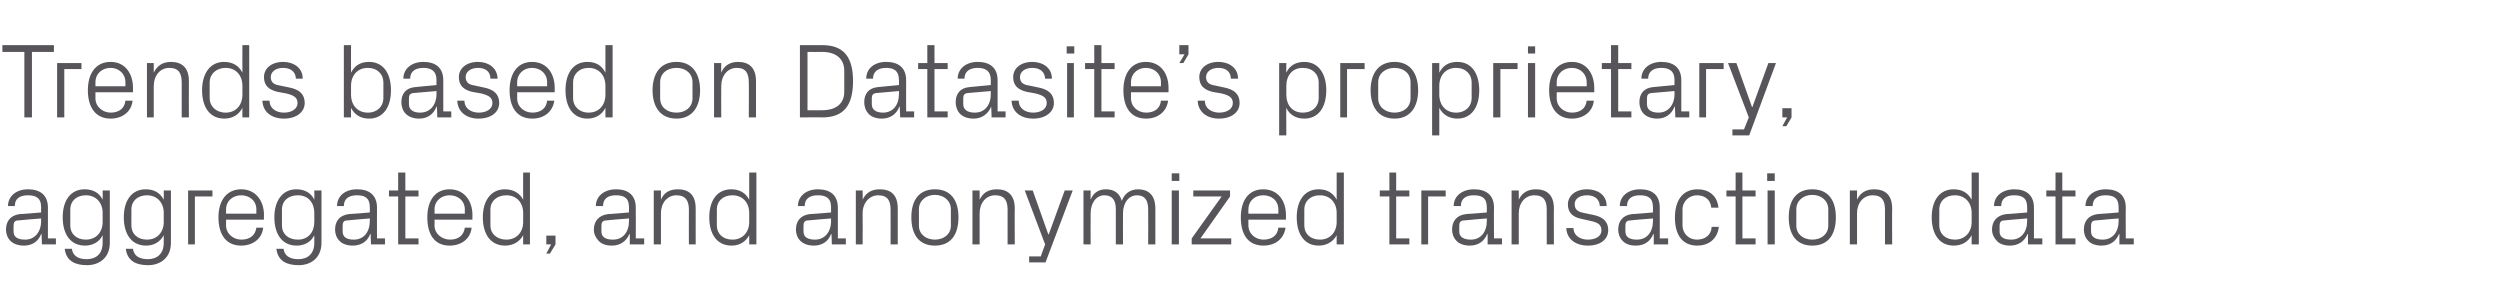
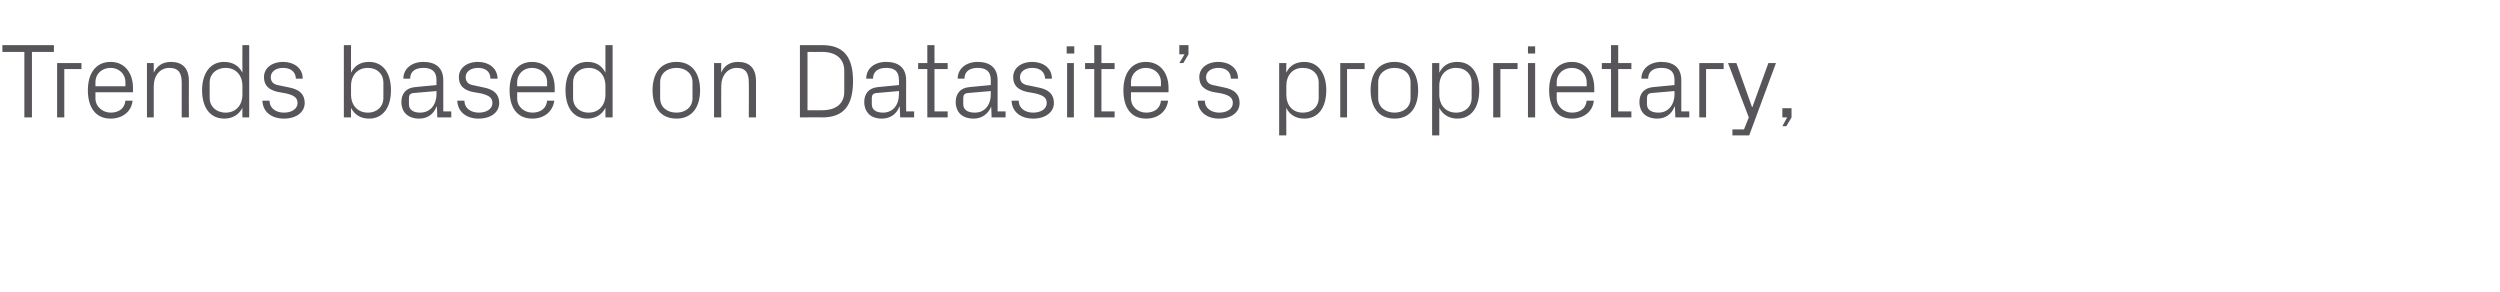
<svg xmlns="http://www.w3.org/2000/svg" version="1.1" width="626px" height="73.2px" viewBox="0 -8 626 73.2" style="top:-8px">
  <desc>Trends based on Datasite’s proprietary, aggregated, and anonymized transaction data</desc>
  <defs />
  <g id="Polygon23971">
-     <path d="M 10.3 43.9 C 10.3 41.5 8.9 40.9 7 40.9 C 5 40.9 3.7 41.7 3.7 43.6 C 3.7 43.6 2 43.6 2 43.6 C 2 41.1 4.1 39.4 7 39.4 C 10 39.4 12 40.8 12 44 C 11.99 43.98 12 51.7 12 51.7 L 14 51.7 L 14 53.2 L 10.5 53.2 L 10.4 50.6 C 10.4 50.6 10.34 50.58 10.3 50.6 C 9.6 52.5 8 53.5 6 53.5 C 4.6 53.5 3.4 53.1 2.6 52.3 C 1.9 51.6 1.5 50.6 1.5 49.5 C 1.5 47.4 2.6 45.9 5 45.6 C 5.04 45.65 10.3 45.2 10.3 45.2 C 10.3 45.2 10.26 43.92 10.3 43.9 Z M 4.5 47.2 C 3.7 47.2 3.4 47.7 3.4 48.5 C 3.4 48.5 3.4 50 3.4 50 C 3.4 51.4 4.5 52 6.3 52 C 8.7 52 10.3 50.1 10.3 47.3 C 10.26 47.32 10.3 46.7 10.3 46.7 C 10.3 46.7 4.52 47.16 4.5 47.2 Z M 27.5 52.8 C 27.5 56.6 24.8 58.4 21.8 58.4 C 19 58.4 16.6 57.5 16.2 54.3 C 16.2 54.3 18 54.3 18 54.3 C 18.2 55.9 19.4 56.9 21.7 56.9 C 24 56.9 25.7 55.6 25.7 52.8 C 25.7 52.8 25.7 50.9 25.7 50.9 C 24.9 52.6 23.2 53.5 21.3 53.5 C 17.6 53.5 15.7 50.6 15.7 46.4 C 15.7 42.3 17.6 39.4 21.2 39.4 C 23.3 39.4 24.9 40.3 25.7 42 C 25.74 42.01 25.7 39.7 25.7 39.7 L 27.5 39.7 C 27.5 39.7 27.5 52.81 27.5 52.8 Z M 25.7 45.3 C 25.7 42.8 24.1 40.9 21.5 40.9 C 19.1 40.9 17.6 42.4 17.6 44.4 C 17.6 44.4 17.6 48.5 17.6 48.5 C 17.6 50.5 19.1 52 21.5 52 C 24.1 52 25.7 50.1 25.7 47.6 C 25.7 47.6 25.7 45.3 25.7 45.3 Z M 42.8 52.8 C 42.8 56.6 40.1 58.4 37.1 58.4 C 34.3 58.4 31.9 57.5 31.5 54.3 C 31.5 54.3 33.3 54.3 33.3 54.3 C 33.5 55.9 34.7 56.9 37 56.9 C 39.3 56.9 41 55.6 41 52.8 C 41 52.8 41 50.9 41 50.9 C 40.1 52.6 38.5 53.5 36.6 53.5 C 32.9 53.5 31 50.6 31 46.4 C 31 42.3 32.9 39.4 36.5 39.4 C 38.6 39.4 40.1 40.3 41 42 C 41.04 42.01 41 39.7 41 39.7 L 42.8 39.7 C 42.8 39.7 42.8 52.81 42.8 52.8 Z M 41 45.3 C 41 42.8 39.4 40.9 36.8 40.9 C 34.4 40.9 32.9 42.4 32.9 44.4 C 32.9 44.4 32.9 48.5 32.9 48.5 C 32.9 50.5 34.4 52 36.8 52 C 39.4 52 41 50.1 41 47.6 C 41 47.6 41 45.3 41 45.3 Z M 47.1 39.7 L 53.2 39.7 L 53.2 41.2 L 48.8 41.2 L 48.8 53.2 L 47.1 53.2 L 47.1 39.7 Z M 64.2 44.5 C 64.2 42.2 62.4 40.9 60.4 40.9 C 58.4 40.9 56.6 42.2 56.6 44.5 C 56.63 44.45 56.6 45.5 56.6 45.5 L 64.2 45.5 C 64.2 45.5 64.16 44.45 64.2 44.5 Z M 65.9 49 C 65.6 51.9 63.2 53.5 60.4 53.5 C 56.5 53.5 54.7 50.6 54.7 46.4 C 54.7 42.3 56.7 39.4 60.4 39.4 C 64.1 39.4 66.1 42.4 66.1 45.8 C 66.05 45.83 66.1 47 66.1 47 L 56.6 47 C 56.6 47 56.63 48.43 56.6 48.4 C 56.6 50.6 58.5 52 60.4 52 C 62.4 52 63.9 51.1 64.2 49 C 64.2 49 65.9 49 65.9 49 Z M 80.5 52.8 C 80.5 56.6 77.8 58.4 74.8 58.4 C 72 58.4 69.6 57.5 69.2 54.3 C 69.2 54.3 71 54.3 71 54.3 C 71.2 55.9 72.4 56.9 74.7 56.9 C 77 56.9 78.7 55.6 78.7 52.8 C 78.7 52.8 78.7 50.9 78.7 50.9 C 77.9 52.6 76.2 53.5 74.3 53.5 C 70.6 53.5 68.7 50.6 68.7 46.4 C 68.7 42.3 70.7 39.4 74.2 39.4 C 76.3 39.4 77.9 40.3 78.7 42 C 78.75 42.01 78.7 39.7 78.7 39.7 L 80.5 39.7 C 80.5 39.7 80.51 52.81 80.5 52.8 Z M 78.7 45.3 C 78.7 42.8 77.2 40.9 74.6 40.9 C 72.1 40.9 70.6 42.4 70.6 44.4 C 70.6 44.4 70.6 48.5 70.6 48.5 C 70.6 50.5 72.1 52 74.6 52 C 77.2 52 78.7 50.1 78.7 47.6 C 78.7 47.6 78.7 45.3 78.7 45.3 Z M 92.6 43.9 C 92.6 41.5 91.3 40.9 89.4 40.9 C 87.4 40.9 86.1 41.7 86.1 43.6 C 86.1 43.6 84.4 43.6 84.4 43.6 C 84.4 41.1 86.4 39.4 89.4 39.4 C 92.4 39.4 94.4 40.8 94.4 44 C 94.37 43.98 94.4 51.7 94.4 51.7 L 96.4 51.7 L 96.4 53.2 L 92.9 53.2 L 92.8 50.6 C 92.8 50.6 92.72 50.58 92.7 50.6 C 92 52.5 90.4 53.5 88.3 53.5 C 87 53.5 85.7 53.1 85 52.3 C 84.3 51.6 83.9 50.6 83.9 49.5 C 83.9 47.4 85 45.9 87.4 45.6 C 87.41 45.65 92.6 45.2 92.6 45.2 C 92.6 45.2 92.63 43.92 92.6 43.9 Z M 86.9 47.2 C 86.1 47.2 85.8 47.7 85.8 48.5 C 85.8 48.5 85.8 50 85.8 50 C 85.8 51.4 86.9 52 88.6 52 C 91.1 52 92.6 50.1 92.6 47.3 C 92.63 47.32 92.6 46.7 92.6 46.7 C 92.6 46.7 86.9 47.16 86.9 47.2 Z M 101.5 51.7 L 104.8 51.7 L 104.8 53.2 L 99.7 53.2 L 99.7 41.2 L 97.4 41.2 L 97.4 39.7 L 99.7 39.7 L 99.7 35.2 L 101.5 35.2 L 101.5 39.7 L 104.8 39.7 L 104.8 41.2 L 101.5 41.2 L 101.5 51.7 Z M 116.4 44.5 C 116.4 42.2 114.6 40.9 112.6 40.9 C 110.6 40.9 108.8 42.2 108.8 44.5 C 108.85 44.45 108.8 45.5 108.8 45.5 L 116.4 45.5 C 116.4 45.5 116.37 44.45 116.4 44.5 Z M 118.1 49 C 117.8 51.9 115.4 53.5 112.6 53.5 C 108.7 53.5 107 50.6 107 46.4 C 107 42.3 108.9 39.4 112.6 39.4 C 116.3 39.4 118.3 42.4 118.3 45.8 C 118.27 45.83 118.3 47 118.3 47 L 108.8 47 C 108.8 47 108.85 48.43 108.8 48.4 C 108.8 50.6 110.7 52 112.7 52 C 114.6 52 116.1 51.1 116.4 49 C 116.4 49 118.1 49 118.1 49 Z M 131 45.3 C 131 42.8 129.4 40.9 126.8 40.9 C 124.4 40.9 122.8 42.4 122.8 44.4 C 122.8 44.4 122.8 48.5 122.8 48.5 C 122.8 50.5 124.4 52 126.8 52 C 129.4 52 131 50.1 131 47.6 C 131 47.6 131 45.3 131 45.3 Z M 131 53.2 C 131 53.2 130.97 50.88 131 50.9 C 130.1 52.6 128.4 53.5 126.5 53.5 C 122.8 53.5 120.9 50.6 120.9 46.4 C 120.9 42.3 122.9 39.4 126.4 39.4 C 128.5 39.4 130.1 40.3 131 42 C 130.97 42.01 131 35.2 131 35.2 L 132.7 35.2 L 132.7 53.2 L 131 53.2 Z M 139.1 53.2 L 137.7 55.5 L 136.8 55.5 L 138 53.2 L 136.8 53.2 L 136.8 51 L 139.1 51 L 139.1 53.2 Z M 157.5 43.9 C 157.5 41.5 156.2 40.9 154.2 40.9 C 152.3 40.9 151 41.7 151 43.6 C 151 43.6 149.2 43.6 149.2 43.6 C 149.2 41.1 151.3 39.4 154.3 39.4 C 157.2 39.4 159.2 40.8 159.2 44 C 159.23 43.98 159.2 51.7 159.2 51.7 L 161.3 51.7 L 161.3 53.2 L 157.7 53.2 L 157.7 50.6 C 157.7 50.6 157.57 50.58 157.6 50.6 C 156.8 52.5 155.2 53.5 153.2 53.5 C 151.8 53.5 150.6 53.1 149.9 52.3 C 149.2 51.6 148.7 50.6 148.7 49.5 C 148.7 47.4 149.9 45.9 152.3 45.6 C 152.27 45.65 157.5 45.2 157.5 45.2 C 157.5 45.2 157.49 43.92 157.5 43.9 Z M 151.8 47.2 C 150.9 47.2 150.6 47.7 150.6 48.5 C 150.6 48.5 150.6 50 150.6 50 C 150.6 51.4 151.7 52 153.5 52 C 156 52 157.5 50.1 157.5 47.3 C 157.49 47.32 157.5 46.7 157.5 46.7 C 157.5 46.7 151.75 47.16 151.8 47.2 Z M 172.5 44.5 C 172.5 42.3 171.7 40.9 169.4 40.9 C 167.1 40.9 165.5 42.8 165.5 45.4 C 165.48 45.44 165.5 53.2 165.5 53.2 L 163.7 53.2 L 163.7 39.7 L 165.5 39.7 C 165.5 39.7 165.48 42.04 165.5 42 C 166.2 40.3 167.6 39.4 169.7 39.4 C 172.4 39.4 174.2 40.7 174.2 44.2 C 174.22 44.19 174.2 53.2 174.2 53.2 L 172.5 53.2 C 172.5 53.2 172.46 44.51 172.5 44.5 Z M 187.6 45.3 C 187.6 42.8 186 40.9 183.4 40.9 C 181 40.9 179.5 42.4 179.5 44.4 C 179.5 44.4 179.5 48.5 179.5 48.5 C 179.5 50.5 181 52 183.4 52 C 186 52 187.6 50.1 187.6 47.6 C 187.6 47.6 187.6 45.3 187.6 45.3 Z M 187.6 53.2 C 187.6 53.2 187.62 50.88 187.6 50.9 C 186.7 52.6 185.1 53.5 183.2 53.5 C 179.5 53.5 177.6 50.6 177.6 46.4 C 177.6 42.3 179.5 39.4 183.1 39.4 C 185.2 39.4 186.7 40.3 187.6 42 C 187.62 42.01 187.6 35.2 187.6 35.2 L 189.4 35.2 L 189.4 53.2 L 187.6 53.2 Z M 208.1 43.9 C 208.1 41.5 206.7 40.9 204.8 40.9 C 202.8 40.9 201.5 41.7 201.5 43.6 C 201.5 43.6 199.8 43.6 199.8 43.6 C 199.8 41.1 201.9 39.4 204.8 39.4 C 207.8 39.4 209.8 40.8 209.8 44 C 209.79 43.98 209.8 51.7 209.8 51.7 L 211.8 51.7 L 211.8 53.2 L 208.3 53.2 L 208.2 50.6 C 208.2 50.6 208.14 50.58 208.1 50.6 C 207.4 52.5 205.8 53.5 203.8 53.5 C 202.4 53.5 201.2 53.1 200.4 52.3 C 199.7 51.6 199.3 50.6 199.3 49.5 C 199.3 47.4 200.4 45.9 202.8 45.6 C 202.84 45.65 208.1 45.2 208.1 45.2 C 208.1 45.2 208.06 43.92 208.1 43.9 Z M 202.3 47.2 C 201.5 47.2 201.2 47.7 201.2 48.5 C 201.2 48.5 201.2 50 201.2 50 C 201.2 51.4 202.3 52 204.1 52 C 206.5 52 208.1 50.1 208.1 47.3 C 208.06 47.32 208.1 46.7 208.1 46.7 C 208.1 46.7 202.32 47.16 202.3 47.2 Z M 223 44.5 C 223 42.3 222.3 40.9 219.9 40.9 C 217.7 40.9 216 42.8 216 45.4 C 216.05 45.44 216 53.2 216 53.2 L 214.3 53.2 L 214.3 39.7 L 216 39.7 C 216 39.7 216.05 42.04 216 42 C 216.8 40.3 218.2 39.4 220.3 39.4 C 223 39.4 224.8 40.7 224.8 44.2 C 224.79 44.19 224.8 53.2 224.8 53.2 L 223 53.2 C 223 53.2 223.03 44.51 223 44.5 Z M 234.1 39.4 C 238.2 39.4 240 42.3 240 46.4 C 240 50.6 238.2 53.5 234.1 53.5 C 230 53.5 228.2 50.6 228.2 46.4 C 228.2 42.3 230 39.4 234.1 39.4 Z M 238.1 44.4 C 238.1 42.3 236.4 40.8 234.1 40.8 C 231.8 40.8 230.1 42.3 230.1 44.4 C 230.1 44.4 230.1 48.5 230.1 48.5 C 230.1 50.6 231.8 52 234.1 52 C 236.4 52 238.1 50.6 238.1 48.5 C 238.1 48.5 238.1 44.4 238.1 44.4 Z M 252.3 44.5 C 252.3 42.3 251.6 40.9 249.2 40.9 C 246.9 40.9 245.3 42.8 245.3 45.4 C 245.31 45.44 245.3 53.2 245.3 53.2 L 243.5 53.2 L 243.5 39.7 L 245.3 39.7 C 245.3 39.7 245.31 42.04 245.3 42 C 246.1 40.3 247.5 39.4 249.6 39.4 C 252.2 39.4 254.1 40.7 254.1 44.2 C 254.05 44.19 254.1 53.2 254.1 53.2 L 252.3 53.2 C 252.3 53.2 252.29 44.51 252.3 44.5 Z M 262.6 50.7 L 266.6 39.7 L 268.6 39.7 L 261.8 57.7 L 257.7 57.7 L 257.7 56.2 L 260.6 56.2 L 261.7 53.2 L 256.6 39.7 L 258.6 39.7 L 262.5 50.7 L 262.6 50.7 Z M 271.3 39.7 L 273.1 39.7 C 273.1 39.7 273.06 42.04 273.1 42 C 273.7 40.4 275 39.4 276.9 39.4 C 278.8 39.4 280.3 40.2 280.9 42.3 C 281.5 40.6 282.9 39.4 285 39.4 C 287.4 39.4 289.3 40.7 289.3 44.2 C 289.3 44.19 289.3 53.2 289.3 53.2 L 287.5 53.2 C 287.5 53.2 287.54 44.43 287.5 44.4 C 287.5 42.2 286.7 40.9 284.7 40.9 C 282.7 40.9 281.2 42.7 281.2 45.4 C 281.18 45.38 281.2 53.2 281.2 53.2 L 279.4 53.2 C 279.4 53.2 279.42 44.43 279.4 44.4 C 279.4 42.2 278.6 40.9 276.5 40.9 C 274.6 40.9 273.1 42.7 273.1 45.4 C 273.06 45.38 273.1 53.2 273.1 53.2 L 271.3 53.2 L 271.3 39.7 Z M 293.4 53.2 L 293.4 39.7 L 295.2 39.7 L 295.2 53.2 L 293.4 53.2 Z M 295.3 37.3 L 293.4 37.3 L 293.4 35.4 L 295.3 35.4 L 295.3 37.3 Z M 308.3 51.7 L 308.3 53.2 L 298.4 53.2 L 298.4 51.7 L 305.9 41.2 L 298.8 41.2 L 298.8 39.7 L 308 39.7 L 308 41.2 L 300.6 51.7 L 308.3 51.7 Z M 320.1 44.5 C 320.1 42.2 318.4 40.9 316.3 40.9 C 314.3 40.9 312.6 42.2 312.6 44.5 C 312.58 44.45 312.6 45.5 312.6 45.5 L 320.1 45.5 C 320.1 45.5 320.1 44.45 320.1 44.5 Z M 321.9 49 C 321.5 51.9 319.2 53.5 316.4 53.5 C 312.4 53.5 310.7 50.6 310.7 46.4 C 310.7 42.3 312.6 39.4 316.3 39.4 C 320.1 39.4 322 42.4 322 45.8 C 322 45.83 322 47 322 47 L 312.6 47 C 312.6 47 312.58 48.43 312.6 48.4 C 312.6 50.6 314.4 52 316.4 52 C 318.3 52 319.9 51.1 320.1 49 C 320.1 49 321.9 49 321.9 49 Z M 334.7 45.3 C 334.7 42.8 333.1 40.9 330.5 40.9 C 328.1 40.9 326.6 42.4 326.6 44.4 C 326.6 44.4 326.6 48.5 326.6 48.5 C 326.6 50.5 328.1 52 330.5 52 C 333.1 52 334.7 50.1 334.7 47.6 C 334.7 47.6 334.7 45.3 334.7 45.3 Z M 334.7 53.2 C 334.7 53.2 334.69 50.88 334.7 50.9 C 333.8 52.6 332.1 53.5 330.2 53.5 C 326.6 53.5 324.7 50.6 324.7 46.4 C 324.7 42.3 326.6 39.4 330.2 39.4 C 332.3 39.4 333.8 40.3 334.7 42 C 334.69 42.01 334.7 35.2 334.7 35.2 L 336.5 35.2 L 336.5 53.2 L 334.7 53.2 Z M 349.6 51.7 L 352.9 51.7 L 352.9 53.2 L 347.9 53.2 L 347.9 41.2 L 345.5 41.2 L 345.5 39.7 L 347.9 39.7 L 347.9 35.2 L 349.6 35.2 L 349.6 39.7 L 352.9 39.7 L 352.9 41.2 L 349.6 41.2 L 349.6 51.7 Z M 355.9 39.7 L 362 39.7 L 362 41.2 L 357.6 41.2 L 357.6 53.2 L 355.9 53.2 L 355.9 39.7 Z M 372.3 43.9 C 372.3 41.5 371 40.9 369 40.9 C 367.1 40.9 365.8 41.7 365.8 43.6 C 365.8 43.6 364 43.6 364 43.6 C 364 41.1 366.1 39.4 369.1 39.4 C 372.1 39.4 374.1 40.8 374.1 44 C 374.05 43.98 374.1 51.7 374.1 51.7 L 376.1 51.7 L 376.1 53.2 L 372.5 53.2 L 372.5 50.6 C 372.5 50.6 372.4 50.58 372.4 50.6 C 371.6 52.5 370.1 53.5 368 53.5 C 366.7 53.5 365.4 53.1 364.7 52.3 C 364 51.6 363.6 50.6 363.6 49.5 C 363.6 47.4 364.7 45.9 367.1 45.6 C 367.1 45.65 372.3 45.2 372.3 45.2 C 372.3 45.2 372.32 43.92 372.3 43.9 Z M 366.6 47.2 C 365.7 47.2 365.4 47.7 365.4 48.5 C 365.4 48.5 365.4 50 365.4 50 C 365.4 51.4 366.6 52 368.3 52 C 370.8 52 372.3 50.1 372.3 47.3 C 372.32 47.32 372.3 46.7 372.3 46.7 C 372.3 46.7 366.58 47.16 366.6 47.2 Z M 387.3 44.5 C 387.3 42.3 386.6 40.9 384.2 40.9 C 381.9 40.9 380.3 42.8 380.3 45.4 C 380.31 45.44 380.3 53.2 380.3 53.2 L 378.5 53.2 L 378.5 39.7 L 380.3 39.7 C 380.3 39.7 380.31 42.04 380.3 42 C 381.1 40.3 382.5 39.4 384.6 39.4 C 387.2 39.4 389.1 40.7 389.1 44.2 C 389.05 44.19 389.1 53.2 389.1 53.2 L 387.3 53.2 C 387.3 53.2 387.29 44.51 387.3 44.5 Z M 398.9 45.8 C 401.4 46.3 402.7 47.5 402.7 49.6 C 402.7 51.9 400.8 53.5 397.6 53.5 C 394.6 53.5 392.3 51.9 392.2 49.1 C 392.2 49.1 394 49.1 394 49.1 C 394 51 395.7 52 397.6 52 C 399.5 52 401 51.2 401 49.7 C 401 48.3 400.2 47.7 398.2 47.3 C 398.2 47.3 396 46.8 396 46.8 C 393.9 46.4 392.6 45.3 392.6 43.2 C 392.6 41 394.5 39.4 397.4 39.4 C 399.8 39.4 402.3 40.6 402.3 43.6 C 402.3 43.6 400.6 43.6 400.6 43.6 C 400.5 41.7 399.1 40.9 397.4 40.9 C 395.5 40.9 394.3 41.8 394.3 43.1 C 394.3 44.5 395.1 45 396.5 45.3 C 396.5 45.3 398.9 45.8 398.9 45.8 Z M 413.9 43.9 C 413.9 41.5 412.6 40.9 410.6 40.9 C 408.7 40.9 407.4 41.7 407.4 43.6 C 407.4 43.6 405.6 43.6 405.6 43.6 C 405.6 41.1 407.7 39.4 410.7 39.4 C 413.7 39.4 415.6 40.8 415.6 44 C 415.63 43.98 415.6 51.7 415.6 51.7 L 417.7 51.7 L 417.7 53.2 L 414.1 53.2 L 414.1 50.6 C 414.1 50.6 413.98 50.58 414 50.6 C 413.2 52.5 411.7 53.5 409.6 53.5 C 408.2 53.5 407 53.1 406.3 52.3 C 405.6 51.6 405.2 50.6 405.2 49.5 C 405.2 47.4 406.3 45.9 408.7 45.6 C 408.68 45.65 413.9 45.2 413.9 45.2 C 413.9 45.2 413.9 43.92 413.9 43.9 Z M 408.2 47.2 C 407.3 47.2 407 47.7 407 48.5 C 407 48.5 407 50 407 50 C 407 51.4 408.1 52 409.9 52 C 412.4 52 413.9 50.1 413.9 47.3 C 413.9 47.32 413.9 46.7 413.9 46.7 C 413.9 46.7 408.16 47.16 408.2 47.2 Z M 428.5 44 C 428.3 41.8 426.7 40.9 424.9 40.9 C 423.1 40.9 421.3 42.3 421.3 44.5 C 421.3 44.5 421.3 48.4 421.3 48.4 C 421.3 50.5 422.9 52 424.9 52 C 426.9 52 428.5 50.9 428.6 48.8 C 428.6 48.8 430.4 48.8 430.4 48.8 C 430 52 427.7 53.5 425 53.5 C 421.1 53.5 419.4 50.6 419.4 46.5 C 419.4 42.2 421.3 39.4 425.1 39.4 C 427.8 39.4 430 40.9 430.3 44 C 430.3 44 428.5 44 428.5 44 Z M 436.3 51.7 L 439.6 51.7 L 439.6 53.2 L 434.6 53.2 L 434.6 41.2 L 432.3 41.2 L 432.3 39.7 L 434.6 39.7 L 434.6 35.2 L 436.3 35.2 L 436.3 39.7 L 439.6 39.7 L 439.6 41.2 L 436.3 41.2 L 436.3 51.7 Z M 442.6 53.2 L 442.6 39.7 L 444.4 39.7 L 444.4 53.2 L 442.6 53.2 Z M 444.4 37.3 L 442.5 37.3 L 442.5 35.4 L 444.4 35.4 L 444.4 37.3 Z M 453.8 39.4 C 457.9 39.4 459.7 42.3 459.7 46.4 C 459.7 50.6 457.9 53.5 453.8 53.5 C 449.7 53.5 447.9 50.6 447.9 46.4 C 447.9 42.3 449.7 39.4 453.8 39.4 Z M 457.8 44.4 C 457.8 42.3 456.1 40.8 453.8 40.8 C 451.5 40.8 449.8 42.3 449.8 44.4 C 449.8 44.4 449.8 48.5 449.8 48.5 C 449.8 50.6 451.5 52 453.8 52 C 456.1 52 457.8 50.6 457.8 48.5 C 457.8 48.5 457.8 44.4 457.8 44.4 Z M 472 44.5 C 472 42.3 471.3 40.9 468.9 40.9 C 466.6 40.9 465 42.8 465 45.4 C 465.01 45.44 465 53.2 465 53.2 L 463.2 53.2 L 463.2 39.7 L 465 39.7 C 465 39.7 465.01 42.04 465 42 C 465.8 40.3 467.2 39.4 469.3 39.4 C 471.9 39.4 473.8 40.7 473.8 44.2 C 473.75 44.19 473.8 53.2 473.8 53.2 L 472 53.2 C 472 53.2 471.99 44.51 472 44.5 Z M 493.7 45.3 C 493.7 42.8 492.1 40.9 489.5 40.9 C 487.1 40.9 485.6 42.4 485.6 44.4 C 485.6 44.4 485.6 48.5 485.6 48.5 C 485.6 50.5 487.1 52 489.5 52 C 492.1 52 493.7 50.1 493.7 47.6 C 493.7 47.6 493.7 45.3 493.7 45.3 Z M 493.7 53.2 C 493.7 53.2 493.7 50.88 493.7 50.9 C 492.8 52.6 491.2 53.5 489.2 53.5 C 485.6 53.5 483.7 50.6 483.7 46.4 C 483.7 42.3 485.6 39.4 489.2 39.4 C 491.3 39.4 492.8 40.3 493.7 42 C 493.7 42.01 493.7 35.2 493.7 35.2 L 495.5 35.2 L 495.5 53.2 L 493.7 53.2 Z M 507.6 43.9 C 507.6 41.5 506.3 40.9 504.3 40.9 C 502.4 40.9 501.1 41.7 501.1 43.6 C 501.1 43.6 499.3 43.6 499.3 43.6 C 499.3 41.1 501.4 39.4 504.4 39.4 C 507.3 39.4 509.3 40.8 509.3 44 C 509.32 43.98 509.3 51.7 509.3 51.7 L 511.4 51.7 L 511.4 53.2 L 507.8 53.2 L 507.8 50.6 C 507.8 50.6 507.67 50.58 507.7 50.6 C 506.9 52.5 505.3 53.5 503.3 53.5 C 501.9 53.5 500.7 53.1 500 52.3 C 499.3 51.6 498.8 50.6 498.8 49.5 C 498.8 47.4 500 45.9 502.4 45.6 C 502.37 45.65 507.6 45.2 507.6 45.2 C 507.6 45.2 507.59 43.92 507.6 43.9 Z M 501.9 47.2 C 501 47.2 500.7 47.7 500.7 48.5 C 500.7 48.5 500.7 50 500.7 50 C 500.7 51.4 501.8 52 503.6 52 C 506.1 52 507.6 50.1 507.6 47.3 C 507.59 47.32 507.6 46.7 507.6 46.7 C 507.6 46.7 501.85 47.16 501.9 47.2 Z M 516.4 51.7 L 519.7 51.7 L 519.7 53.2 L 514.7 53.2 L 514.7 41.2 L 512.4 41.2 L 512.4 39.7 L 514.7 39.7 L 514.7 35.2 L 516.4 35.2 L 516.4 39.7 L 519.7 39.7 L 519.7 41.2 L 516.4 41.2 L 516.4 51.7 Z M 530.5 43.9 C 530.5 41.5 529.2 40.9 527.2 40.9 C 525.3 40.9 524 41.7 524 43.6 C 524 43.6 522.2 43.6 522.2 43.6 C 522.2 41.1 524.3 39.4 527.3 39.4 C 530.3 39.4 532.3 40.8 532.3 44 C 532.25 43.98 532.3 51.7 532.3 51.7 L 534.3 51.7 L 534.3 53.2 L 530.7 53.2 L 530.7 50.6 C 530.7 50.6 530.6 50.58 530.6 50.6 C 529.8 52.5 528.3 53.5 526.2 53.5 C 524.9 53.5 523.6 53.1 522.9 52.3 C 522.2 51.6 521.8 50.6 521.8 49.5 C 521.8 47.4 522.9 45.9 525.3 45.6 C 525.29 45.65 530.5 45.2 530.5 45.2 C 530.5 45.2 530.52 43.92 530.5 43.9 Z M 524.8 47.2 C 523.9 47.2 523.6 47.7 523.6 48.5 C 523.6 48.5 523.6 50 523.6 50 C 523.6 51.4 524.8 52 526.5 52 C 529 52 530.5 50.1 530.5 47.3 C 530.52 47.32 530.5 46.7 530.5 46.7 C 530.5 46.7 524.78 47.16 524.8 47.2 Z " stroke="none" fill="#575559" />
-   </g>
+     </g>
  <g id="Polygon23970">
    <path d="M 0.6 3.3 L 13.5 3.3 L 13.5 5 L 8 5 L 8 21.4 L 6.1 21.4 L 6.1 5 L 0.6 5 L 0.6 3.3 Z M 14.3 7.8 L 20.4 7.8 L 20.4 9.3 L 16.1 9.3 L 16.1 21.4 L 14.3 21.4 L 14.3 7.8 Z M 31.4 12.6 C 31.4 10.4 29.7 9 27.7 9 C 25.6 9 23.9 10.4 23.9 12.6 C 23.9 12.61 23.9 13.6 23.9 13.6 L 31.4 13.6 C 31.4 13.6 31.43 12.61 31.4 12.6 Z M 33.2 17.2 C 32.9 20.1 30.5 21.7 27.7 21.7 C 23.8 21.7 22 18.7 22 14.6 C 22 10.5 23.9 7.5 27.7 7.5 C 31.4 7.5 33.3 10.5 33.3 14 C 33.32 13.99 33.3 15.1 33.3 15.1 L 23.9 15.1 C 23.9 15.1 23.9 16.59 23.9 16.6 C 23.9 18.8 25.8 20.2 27.7 20.2 C 29.6 20.2 31.2 19.3 31.4 17.2 C 31.4 17.2 33.2 17.2 33.2 17.2 Z M 45.5 12.7 C 45.5 10.4 44.8 9 42.4 9 C 40.1 9 38.5 10.9 38.5 13.6 C 38.52 13.59 38.5 21.4 38.5 21.4 L 36.8 21.4 L 36.8 7.8 L 38.5 7.8 C 38.5 7.8 38.52 10.19 38.5 10.2 C 39.3 8.5 40.7 7.5 42.8 7.5 C 45.5 7.5 47.3 8.9 47.3 12.3 C 47.26 12.34 47.3 21.4 47.3 21.4 L 45.5 21.4 C 45.5 21.4 45.51 12.66 45.5 12.7 Z M 60.7 13.5 C 60.7 10.9 59.1 9 56.5 9 C 54.1 9 52.5 10.6 52.5 12.6 C 52.5 12.6 52.5 16.6 52.5 16.6 C 52.5 18.6 54.1 20.2 56.5 20.2 C 59.1 20.2 60.7 18.3 60.7 15.7 C 60.7 15.7 60.7 13.5 60.7 13.5 Z M 60.7 21.4 C 60.7 21.4 60.66 19.03 60.7 19 C 59.8 20.8 58.1 21.7 56.2 21.7 C 52.5 21.7 50.6 18.8 50.6 14.6 C 50.6 10.4 52.6 7.5 56.1 7.5 C 58.2 7.5 59.8 8.4 60.7 10.2 C 60.66 10.16 60.7 3.3 60.7 3.3 L 62.4 3.3 L 62.4 21.4 L 60.7 21.4 Z M 72.4 13.9 C 75 14.4 76.3 15.6 76.3 17.8 C 76.3 20 74.3 21.7 71.1 21.7 C 68.1 21.7 65.8 20.1 65.7 17.2 C 65.7 17.2 67.5 17.2 67.5 17.2 C 67.5 19.2 69.2 20.2 71.1 20.2 C 73 20.2 74.5 19.3 74.5 17.8 C 74.5 16.5 73.7 15.9 71.7 15.4 C 71.7 15.4 69.5 15 69.5 15 C 67.4 14.5 66.1 13.5 66.1 11.3 C 66.1 9.1 68 7.5 70.9 7.5 C 73.3 7.5 75.8 8.8 75.8 11.7 C 75.8 11.7 74.1 11.7 74.1 11.7 C 74 9.8 72.6 9 70.9 9 C 69 9 67.8 10 67.8 11.3 C 67.8 12.6 68.6 13.2 70 13.4 C 70 13.4 72.4 13.9 72.4 13.9 Z M 87.9 15.7 C 87.9 18.3 89.5 20.2 92.1 20.2 C 94.5 20.2 96 18.6 96 16.6 C 96 16.6 96 12.6 96 12.6 C 96 10.6 94.5 9 92.1 9 C 89.5 9 87.9 10.9 87.9 13.5 C 87.9 13.5 87.9 15.7 87.9 15.7 Z M 86.1 21.4 L 86.1 3.3 L 87.9 3.3 C 87.9 3.3 87.87 10.16 87.9 10.2 C 88.8 8.4 90.3 7.5 92.4 7.5 C 96 7.5 97.9 10.4 97.9 14.6 C 97.9 18.8 96 21.7 92.4 21.7 C 90.4 21.7 88.8 20.8 87.9 19 C 87.87 19.03 87.9 21.4 87.9 21.4 L 86.1 21.4 Z M 109.3 12.1 C 109.3 9.7 107.9 9 106 9 C 104 9 102.7 9.9 102.7 11.7 C 102.7 11.7 101 11.7 101 11.7 C 101 9.2 103.1 7.5 106 7.5 C 109 7.5 111 8.9 111 12.1 C 110.99 12.13 111 19.9 111 19.9 L 113 19.9 L 113 21.4 L 109.5 21.4 L 109.4 18.7 C 109.4 18.7 109.34 18.74 109.3 18.7 C 108.6 20.6 107 21.7 105 21.7 C 103.6 21.7 102.4 21.3 101.6 20.5 C 100.9 19.8 100.5 18.7 100.5 17.6 C 100.5 15.5 101.6 14 104 13.8 C 104.03 13.8 109.3 13.3 109.3 13.3 C 109.3 13.3 109.26 12.08 109.3 12.1 Z M 103.5 15.3 C 102.7 15.4 102.4 15.8 102.4 16.6 C 102.4 16.6 102.4 18.1 102.4 18.1 C 102.4 19.5 103.5 20.2 105.2 20.2 C 107.7 20.2 109.3 18.3 109.3 15.5 C 109.26 15.47 109.3 14.8 109.3 14.8 C 109.3 14.8 103.52 15.31 103.5 15.3 Z M 121.1 13.9 C 123.7 14.4 125 15.6 125 17.8 C 125 20 123.1 21.7 119.8 21.7 C 116.9 21.7 114.6 20.1 114.5 17.2 C 114.5 17.2 116.3 17.2 116.3 17.2 C 116.3 19.2 118 20.2 119.9 20.2 C 121.8 20.2 123.3 19.3 123.3 17.8 C 123.3 16.5 122.5 15.9 120.5 15.4 C 120.5 15.4 118.2 15 118.2 15 C 116.2 14.5 114.9 13.5 114.9 11.3 C 114.9 9.1 116.8 7.5 119.7 7.5 C 122.1 7.5 124.5 8.8 124.6 11.7 C 124.6 11.7 122.8 11.7 122.8 11.7 C 122.8 9.8 121.4 9 119.7 9 C 117.8 9 116.6 10 116.6 11.3 C 116.6 12.6 117.4 13.2 118.8 13.4 C 118.8 13.4 121.1 13.9 121.1 13.9 Z M 137 12.6 C 137 10.4 135.3 9 133.2 9 C 131.2 9 129.5 10.4 129.5 12.6 C 129.48 12.61 129.5 13.6 129.5 13.6 L 137 13.6 C 137 13.6 137 12.61 137 12.6 Z M 138.8 17.2 C 138.4 20.1 136.1 21.7 133.3 21.7 C 129.3 21.7 127.6 18.7 127.6 14.6 C 127.6 10.5 129.5 7.5 133.2 7.5 C 137 7.5 138.9 10.5 138.9 14 C 138.9 13.99 138.9 15.1 138.9 15.1 L 129.5 15.1 C 129.5 15.1 129.48 16.59 129.5 16.6 C 129.5 18.8 131.3 20.2 133.3 20.2 C 135.2 20.2 136.8 19.3 137 17.2 C 137 17.2 138.8 17.2 138.8 17.2 Z M 151.6 13.5 C 151.6 10.9 150 9 147.4 9 C 145 9 143.5 10.6 143.5 12.6 C 143.5 12.6 143.5 16.6 143.5 16.6 C 143.5 18.6 145 20.2 147.4 20.2 C 150 20.2 151.6 18.3 151.6 15.7 C 151.6 15.7 151.6 13.5 151.6 13.5 Z M 151.6 21.4 C 151.6 21.4 151.59 19.03 151.6 19 C 150.7 20.8 149 21.7 147.1 21.7 C 143.5 21.7 141.6 18.8 141.6 14.6 C 141.6 10.4 143.5 7.5 147.1 7.5 C 149.2 7.5 150.7 8.4 151.6 10.2 C 151.59 10.16 151.6 3.3 151.6 3.3 L 153.4 3.3 L 153.4 21.4 L 151.6 21.4 Z M 169.4 7.5 C 173.4 7.5 175.3 10.5 175.3 14.6 C 175.3 18.7 173.4 21.7 169.4 21.7 C 165.3 21.7 163.4 18.7 163.4 14.6 C 163.4 10.5 165.3 7.5 169.4 7.5 Z M 173.4 12.6 C 173.4 10.4 171.7 9 169.4 9 C 167 9 165.3 10.4 165.3 12.6 C 165.3 12.6 165.3 16.6 165.3 16.6 C 165.3 18.8 167 20.2 169.4 20.2 C 171.7 20.2 173.4 18.8 173.4 16.6 C 173.4 16.6 173.4 12.6 173.4 12.6 Z M 187.5 12.7 C 187.5 10.4 186.8 9 184.5 9 C 182.2 9 180.6 10.9 180.6 13.6 C 180.56 13.59 180.6 21.4 180.6 21.4 L 178.8 21.4 L 178.8 7.8 L 180.6 7.8 C 180.6 7.8 180.56 10.19 180.6 10.2 C 181.3 8.5 182.7 7.5 184.8 7.5 C 187.5 7.5 189.3 8.9 189.3 12.3 C 189.3 12.34 189.3 21.4 189.3 21.4 L 187.5 21.4 C 187.5 21.4 187.54 12.66 187.5 12.7 Z M 205.9 3.3 C 211.2 3.3 213.6 6.2 213.6 12.3 C 213.6 18.5 211.2 21.4 205.9 21.4 C 205.95 21.36 200.3 21.4 200.3 21.4 L 200.3 3.3 C 200.3 3.3 205.95 3.32 205.9 3.3 Z M 202.2 5 L 202.2 19.6 C 202.2 19.6 205.87 19.64 205.9 19.6 C 209.4 19.6 211.4 17.9 211.4 15 C 211.4 15 211.4 9.7 211.4 9.7 C 211.4 6.8 209.4 5 205.9 5 C 205.9 5.04 202.2 5 202.2 5 Z M 225.1 12.1 C 225.1 9.7 223.8 9 221.9 9 C 219.9 9 218.6 9.9 218.6 11.7 C 218.6 11.7 216.9 11.7 216.9 11.7 C 216.9 9.2 218.9 7.5 221.9 7.5 C 224.9 7.5 226.9 8.9 226.9 12.1 C 226.87 12.13 226.9 19.9 226.9 19.9 L 228.9 19.9 L 228.9 21.4 L 225.4 21.4 L 225.3 18.7 C 225.3 18.7 225.22 18.74 225.2 18.7 C 224.5 20.6 222.9 21.7 220.8 21.7 C 219.5 21.7 218.2 21.3 217.5 20.5 C 216.8 19.8 216.4 18.7 216.4 17.6 C 216.4 15.5 217.5 14 219.9 13.8 C 219.92 13.8 225.1 13.3 225.1 13.3 C 225.1 13.3 225.14 12.08 225.1 12.1 Z M 219.4 15.3 C 218.6 15.4 218.3 15.8 218.3 16.6 C 218.3 16.6 218.3 18.1 218.3 18.1 C 218.3 19.5 219.4 20.2 221.1 20.2 C 223.6 20.2 225.1 18.3 225.1 15.5 C 225.14 15.47 225.1 14.8 225.1 14.8 C 225.1 14.8 219.4 15.31 219.4 15.3 Z M 234 19.9 L 237.3 19.9 L 237.3 21.4 L 232.2 21.4 L 232.2 9.3 L 229.9 9.3 L 229.9 7.8 L 232.2 7.8 L 232.2 3.3 L 234 3.3 L 234 7.8 L 237.3 7.8 L 237.3 9.3 L 234 9.3 L 234 19.9 Z M 248.1 12.1 C 248.1 9.7 246.7 9 244.8 9 C 242.8 9 241.5 9.9 241.5 11.7 C 241.5 11.7 239.8 11.7 239.8 11.7 C 239.8 9.2 241.9 7.5 244.8 7.5 C 247.8 7.5 249.8 8.9 249.8 12.1 C 249.8 12.13 249.8 19.9 249.8 19.9 L 251.8 19.9 L 251.8 21.4 L 248.3 21.4 L 248.2 18.7 C 248.2 18.7 248.15 18.74 248.2 18.7 C 247.4 20.6 245.8 21.7 243.8 21.7 C 242.4 21.7 241.2 21.3 240.4 20.5 C 239.7 19.8 239.3 18.7 239.3 17.6 C 239.3 15.5 240.4 14 242.8 13.8 C 242.85 13.8 248.1 13.3 248.1 13.3 C 248.1 13.3 248.07 12.08 248.1 12.1 Z M 242.3 15.3 C 241.5 15.4 241.2 15.8 241.2 16.6 C 241.2 16.6 241.2 18.1 241.2 18.1 C 241.2 19.5 242.3 20.2 244.1 20.2 C 246.6 20.2 248.1 18.3 248.1 15.5 C 248.07 15.47 248.1 14.8 248.1 14.8 C 248.1 14.8 242.33 15.31 242.3 15.3 Z M 260 13.9 C 262.6 14.4 263.9 15.6 263.9 17.8 C 263.9 20 261.9 21.7 258.7 21.7 C 255.7 21.7 253.4 20.1 253.3 17.2 C 253.3 17.2 255.1 17.2 255.1 17.2 C 255.1 19.2 256.8 20.2 258.7 20.2 C 260.6 20.2 262.1 19.3 262.1 17.8 C 262.1 16.5 261.3 15.9 259.3 15.4 C 259.3 15.4 257.1 15 257.1 15 C 255 14.5 253.7 13.5 253.7 11.3 C 253.7 9.1 255.6 7.5 258.5 7.5 C 260.9 7.5 263.4 8.8 263.4 11.7 C 263.4 11.7 261.7 11.7 261.7 11.7 C 261.6 9.8 260.2 9 258.5 9 C 256.6 9 255.4 10 255.4 11.3 C 255.4 12.6 256.2 13.2 257.6 13.4 C 257.6 13.4 260 13.9 260 13.9 Z M 267.2 21.4 L 267.2 7.8 L 268.9 7.8 L 268.9 21.4 L 267.2 21.4 Z M 269 5.4 L 267.1 5.4 L 267.1 3.6 L 269 3.6 L 269 5.4 Z M 275.8 19.9 L 279.1 19.9 L 279.1 21.4 L 274 21.4 L 274 9.3 L 271.7 9.3 L 271.7 7.8 L 274 7.8 L 274 3.3 L 275.8 3.3 L 275.8 7.8 L 279.1 7.8 L 279.1 9.3 L 275.8 9.3 L 275.8 19.9 Z M 290.7 12.6 C 290.7 10.4 289 9 286.9 9 C 284.9 9 283.2 10.4 283.2 12.6 C 283.18 12.61 283.2 13.6 283.2 13.6 L 290.7 13.6 C 290.7 13.6 290.71 12.61 290.7 12.6 Z M 292.5 17.2 C 292.1 20.1 289.8 21.7 287 21.7 C 283 21.7 281.3 18.7 281.3 14.6 C 281.3 10.5 283.2 7.5 286.9 7.5 C 290.7 7.5 292.6 10.5 292.6 14 C 292.6 13.99 292.6 15.1 292.6 15.1 L 283.2 15.1 C 283.2 15.1 283.18 16.59 283.2 16.6 C 283.2 18.8 285 20.2 287 20.2 C 288.9 20.2 290.5 19.3 290.7 17.2 C 290.7 17.2 292.5 17.2 292.5 17.2 Z M 297.6 5.6 L 296.3 7.8 L 295.3 7.8 L 296.6 5.6 L 295.3 5.6 L 295.3 3.3 L 297.6 3.3 L 297.6 5.6 Z M 306.5 13.9 C 309.1 14.4 310.4 15.6 310.4 17.8 C 310.4 20 308.5 21.7 305.2 21.7 C 302.3 21.7 300 20.1 299.9 17.2 C 299.9 17.2 301.7 17.2 301.7 17.2 C 301.7 19.2 303.4 20.2 305.3 20.2 C 307.2 20.2 308.7 19.3 308.7 17.8 C 308.7 16.5 307.9 15.9 305.9 15.4 C 305.9 15.4 303.6 15 303.6 15 C 301.6 14.5 300.3 13.5 300.3 11.3 C 300.3 9.1 302.2 7.5 305.1 7.5 C 307.5 7.5 310 8.8 310 11.7 C 310 11.7 308.2 11.7 308.2 11.7 C 308.2 9.8 306.8 9 305.1 9 C 303.2 9 302 10 302 11.3 C 302 12.6 302.8 13.2 304.2 13.4 C 304.2 13.4 306.5 13.9 306.5 13.9 Z M 322.1 15.7 C 322.1 18.3 323.6 20.2 326.2 20.2 C 328.7 20.2 330.2 18.6 330.2 16.6 C 330.2 16.6 330.2 12.6 330.2 12.6 C 330.2 10.6 328.7 9 326.2 9 C 323.6 9 322.1 10.9 322.1 13.5 C 322.1 13.5 322.1 15.7 322.1 15.7 Z M 320.3 25.9 L 320.3 7.8 L 322.1 7.8 C 322.1 7.8 322.05 10.16 322.1 10.2 C 322.9 8.4 324.5 7.5 326.6 7.5 C 330.1 7.5 332.1 10.4 332.1 14.6 C 332.1 18.8 330.2 21.7 326.6 21.7 C 324.6 21.7 322.9 20.8 322.1 19 C 322.05 19.03 322.1 25.9 322.1 25.9 L 320.3 25.9 Z M 335.6 7.8 L 341.7 7.8 L 341.7 9.3 L 337.3 9.3 L 337.3 21.4 L 335.6 21.4 L 335.6 7.8 Z M 349.2 7.5 C 353.2 7.5 355.1 10.5 355.1 14.6 C 355.1 18.7 353.2 21.7 349.2 21.7 C 345.1 21.7 343.2 18.7 343.2 14.6 C 343.2 10.5 345.1 7.5 349.2 7.5 Z M 353.2 12.6 C 353.2 10.4 351.5 9 349.2 9 C 346.9 9 345.1 10.4 345.1 12.6 C 345.1 12.6 345.1 16.6 345.1 16.6 C 345.1 18.8 346.9 20.2 349.2 20.2 C 351.5 20.2 353.2 18.8 353.2 16.6 C 353.2 16.6 353.2 12.6 353.2 12.6 Z M 360.4 15.7 C 360.4 18.3 362 20.2 364.6 20.2 C 367 20.2 368.5 18.6 368.5 16.6 C 368.5 16.6 368.5 12.6 368.5 12.6 C 368.5 10.6 367 9 364.6 9 C 362 9 360.4 10.9 360.4 13.5 C 360.4 13.5 360.4 15.7 360.4 15.7 Z M 358.6 25.9 L 358.6 7.8 L 360.4 7.8 C 360.4 7.8 360.38 10.16 360.4 10.2 C 361.3 8.4 362.8 7.5 364.9 7.5 C 368.5 7.5 370.4 10.4 370.4 14.6 C 370.4 18.8 368.5 21.7 364.9 21.7 C 363 21.7 361.3 20.8 360.4 19 C 360.38 19.03 360.4 25.9 360.4 25.9 L 358.6 25.9 Z M 373.9 7.8 L 380 7.8 L 380 9.3 L 375.7 9.3 L 375.7 21.4 L 373.9 21.4 L 373.9 7.8 Z M 382.6 21.4 L 382.6 7.8 L 384.4 7.8 L 384.4 21.4 L 382.6 21.4 Z M 384.4 5.4 L 382.6 5.4 L 382.6 3.6 L 384.4 3.6 L 384.4 5.4 Z M 397.3 12.6 C 397.3 10.4 395.6 9 393.6 9 C 391.5 9 389.8 10.4 389.8 12.6 C 389.81 12.61 389.8 13.6 389.8 13.6 L 397.3 13.6 C 397.3 13.6 397.34 12.61 397.3 12.6 Z M 399.1 17.2 C 398.8 20.1 396.4 21.7 393.6 21.7 C 389.7 21.7 387.9 18.7 387.9 14.6 C 387.9 10.5 389.8 7.5 393.6 7.5 C 397.3 7.5 399.2 10.5 399.2 14 C 399.23 13.99 399.2 15.1 399.2 15.1 L 389.8 15.1 C 389.8 15.1 389.81 16.59 389.8 16.6 C 389.8 18.8 391.7 20.2 393.6 20.2 C 395.5 20.2 397.1 19.3 397.3 17.2 C 397.3 17.2 399.1 17.2 399.1 17.2 Z M 405.2 19.9 L 408.5 19.9 L 408.5 21.4 L 403.4 21.4 L 403.4 9.3 L 401.1 9.3 L 401.1 7.8 L 403.4 7.8 L 403.4 3.3 L 405.2 3.3 L 405.2 7.8 L 408.5 7.8 L 408.5 9.3 L 405.2 9.3 L 405.2 19.9 Z M 419.3 12.1 C 419.3 9.7 417.9 9 416 9 C 414 9 412.7 9.9 412.7 11.7 C 412.7 11.7 411 11.7 411 11.7 C 411 9.2 413.1 7.5 416 7.5 C 419 7.5 421 8.9 421 12.1 C 420.99 12.13 421 19.9 421 19.9 L 423 19.9 L 423 21.4 L 419.5 21.4 L 419.4 18.7 C 419.4 18.7 419.34 18.74 419.3 18.7 C 418.6 20.6 417 21.7 415 21.7 C 413.6 21.7 412.4 21.3 411.6 20.5 C 410.9 19.8 410.5 18.7 410.5 17.6 C 410.5 15.5 411.6 14 414 13.8 C 414.04 13.8 419.3 13.3 419.3 13.3 C 419.3 13.3 419.26 12.08 419.3 12.1 Z M 413.5 15.3 C 412.7 15.4 412.4 15.8 412.4 16.6 C 412.4 16.6 412.4 18.1 412.4 18.1 C 412.4 19.5 413.5 20.2 415.3 20.2 C 417.7 20.2 419.3 18.3 419.3 15.5 C 419.26 15.47 419.3 14.8 419.3 14.8 C 419.3 14.8 413.52 15.31 413.5 15.3 Z M 425.5 7.8 L 431.6 7.8 L 431.6 9.3 L 427.2 9.3 L 427.2 21.4 L 425.5 21.4 L 425.5 7.8 Z M 438.8 18.8 L 442.8 7.8 L 444.7 7.8 L 438 25.9 L 433.8 25.9 L 433.8 24.4 L 436.7 24.4 L 437.9 21.4 L 432.7 7.8 L 434.8 7.8 L 438.7 18.8 L 438.8 18.8 Z M 448.6 21.4 L 447.3 23.6 L 446.3 23.6 L 447.5 21.4 L 446.3 21.4 L 446.3 19.1 L 448.6 19.1 L 448.6 21.4 Z " stroke="none" fill="#575559" />
  </g>
</svg>